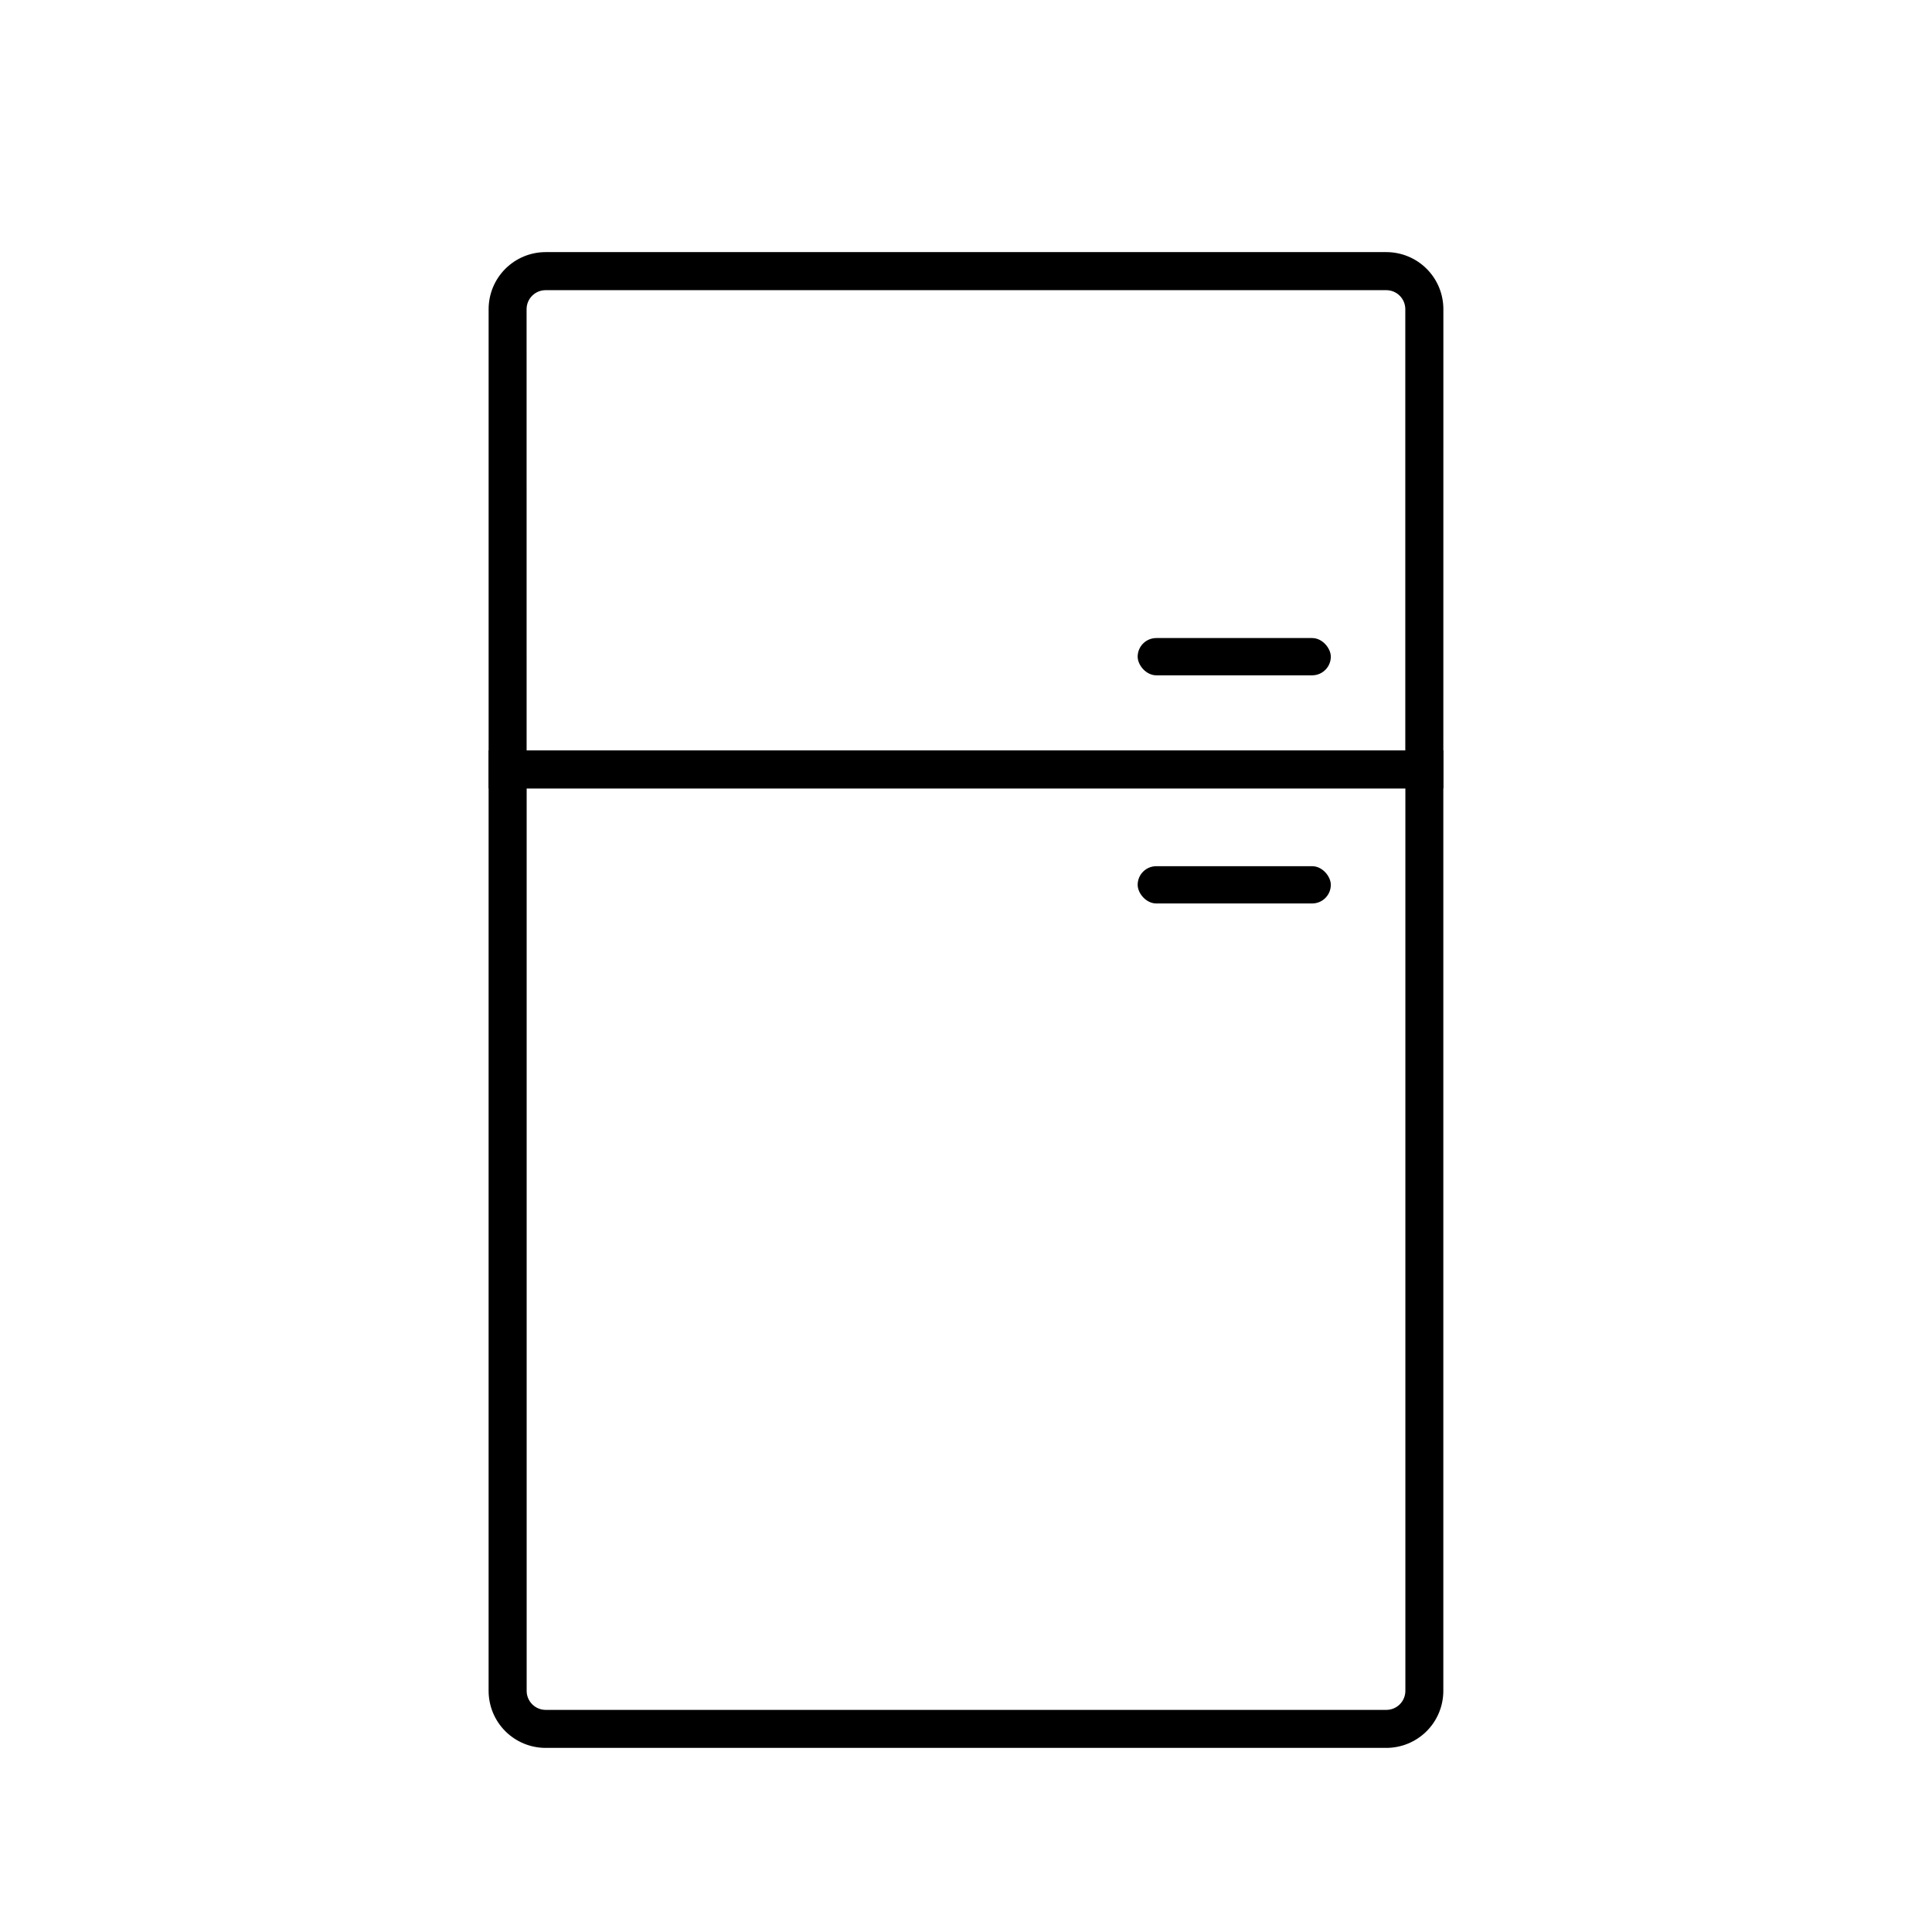
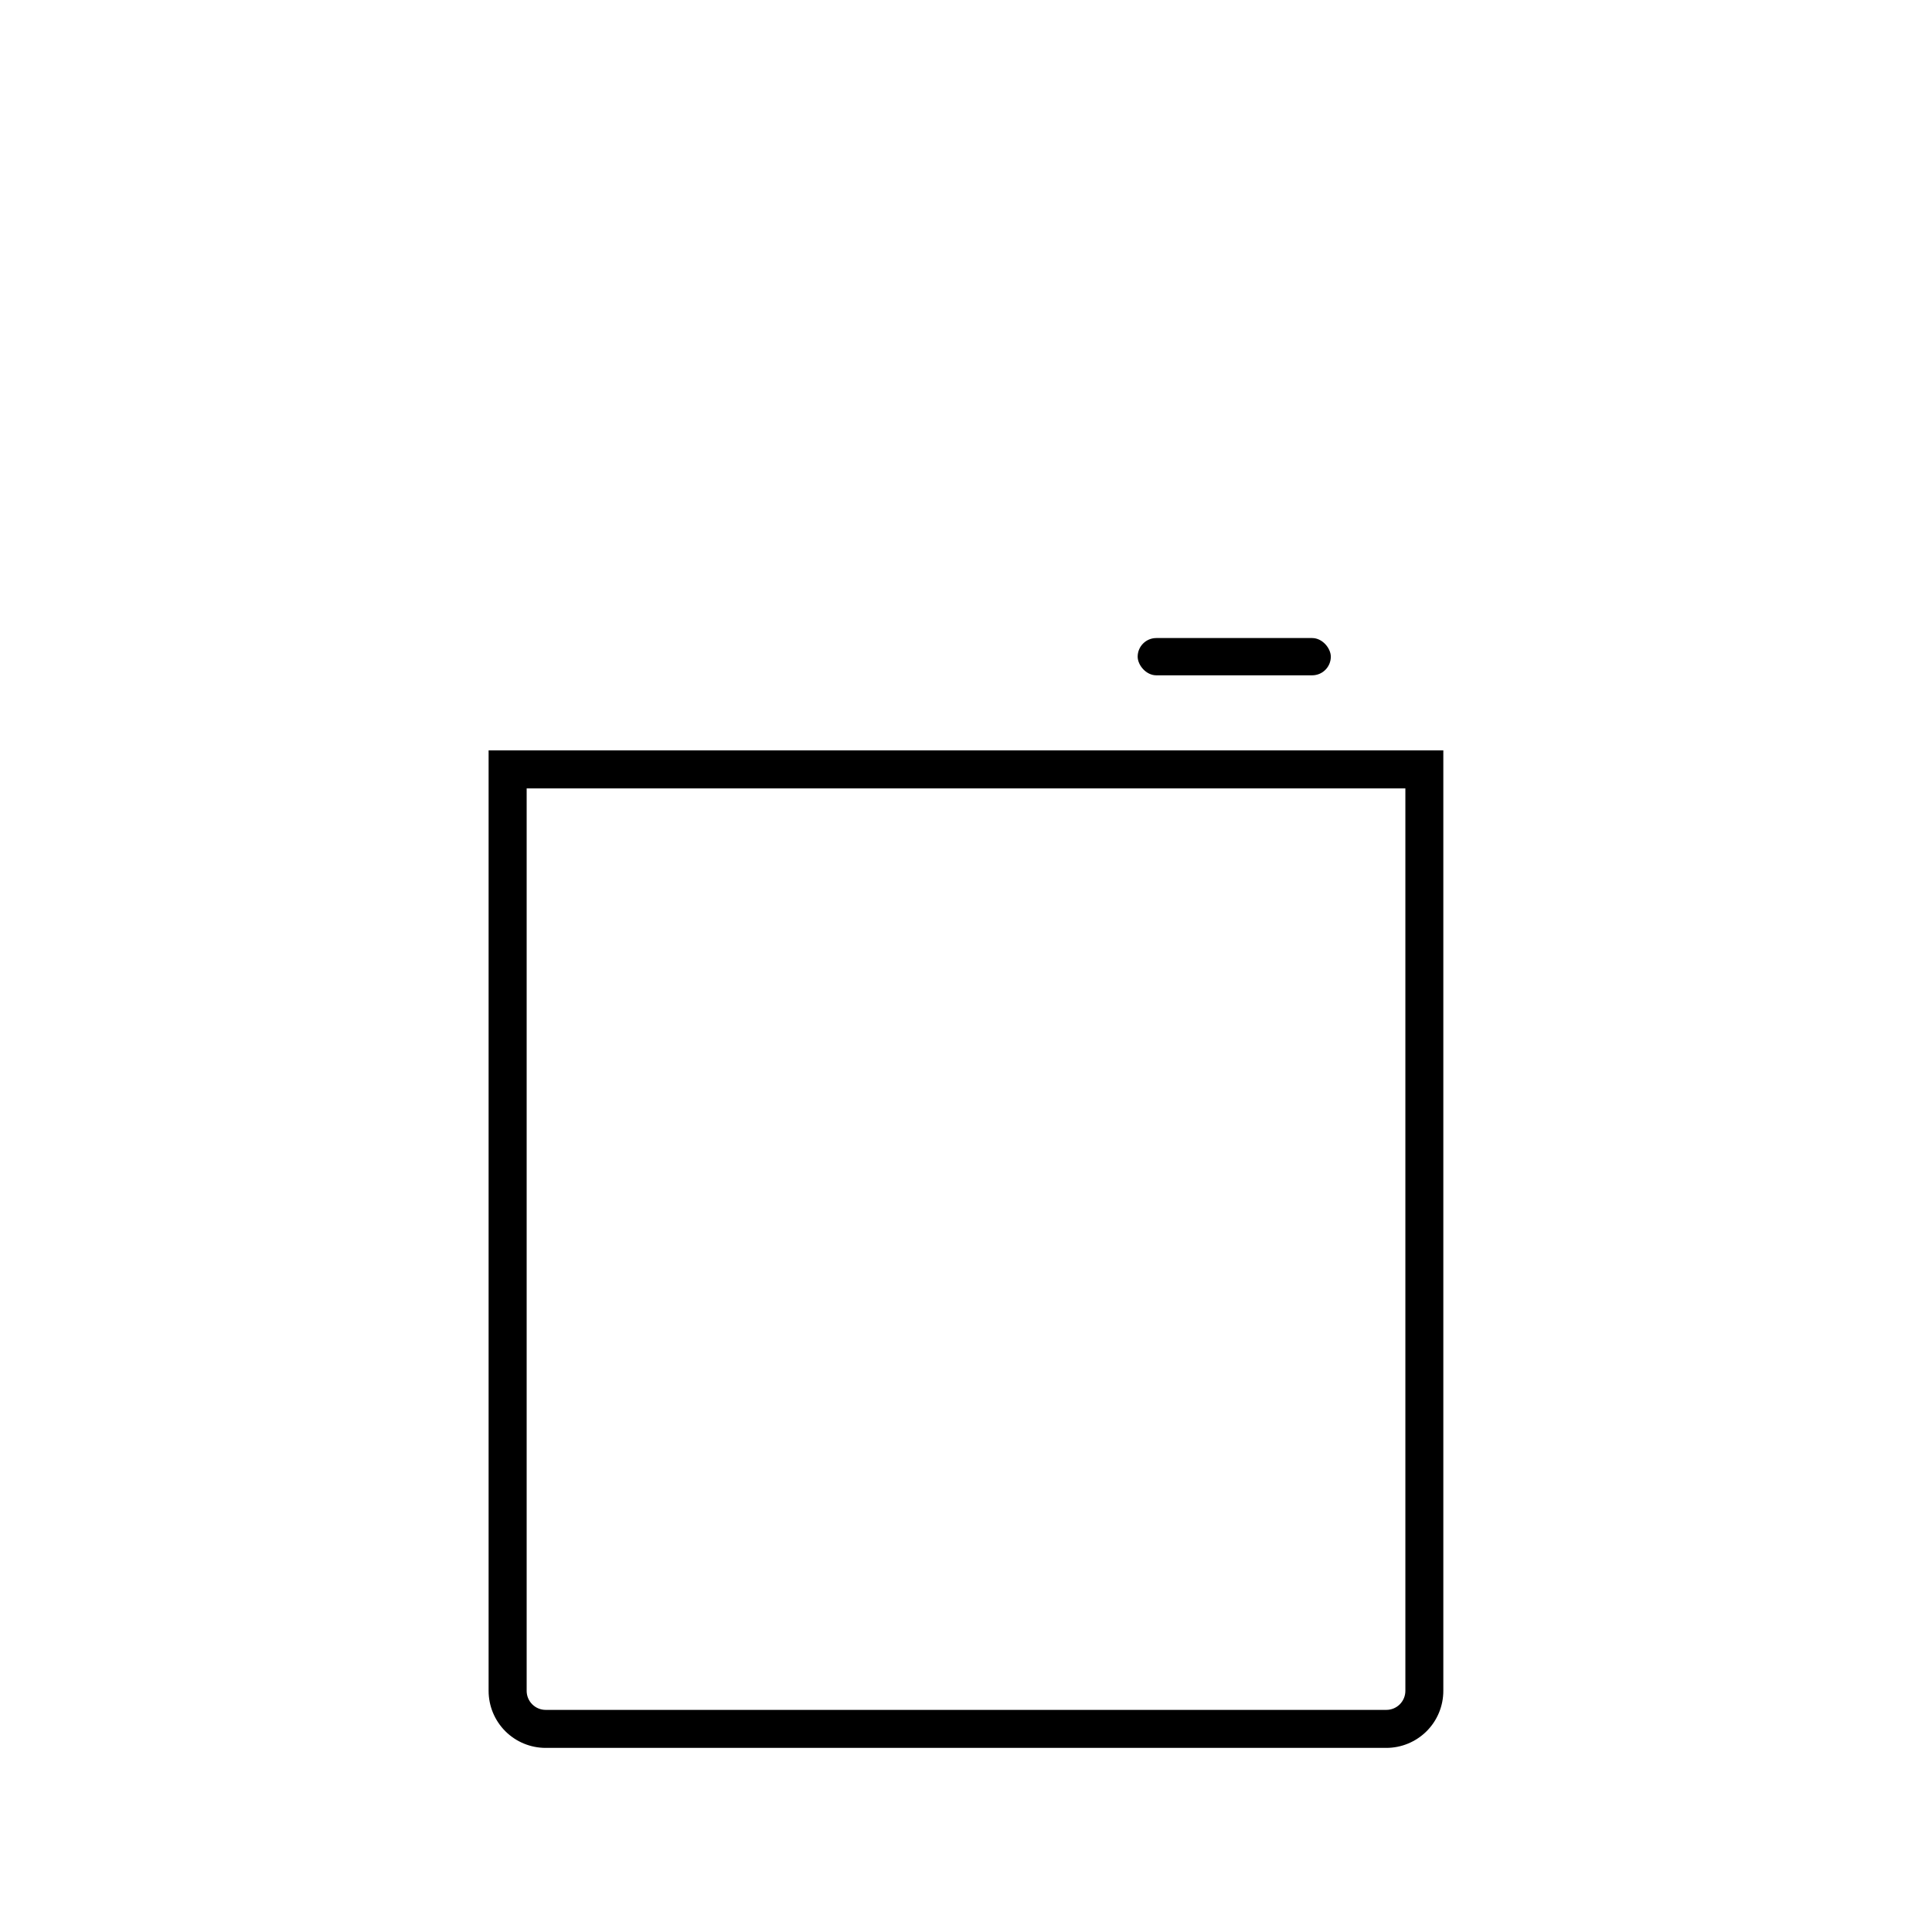
<svg xmlns="http://www.w3.org/2000/svg" fill="#000000" width="800px" height="800px" version="1.1" viewBox="144 144 512 512">
  <g>
-     <path d="m526.5 352.94h-253.01v-127.01c0-4.012 1.594-7.856 4.426-10.688 2.836-2.836 6.68-4.43 10.688-4.43h222.79c4.008 0 7.852 1.594 10.688 4.43 2.836 2.832 4.426 6.676 4.426 10.688zm-242.94-10.078 232.86 0.004v-116.93c0-1.336-0.531-2.617-1.477-3.562-0.945-0.945-2.227-1.477-3.562-1.477h-222.79c-2.781 0-5.039 2.254-5.039 5.039z" />
    <path d="m511.39 607.21h-222.79c-4.008 0-7.852-1.594-10.688-4.426-2.832-2.836-4.426-6.68-4.426-10.688v-249.23h253.01v249.23c0 4.008-1.59 7.852-4.426 10.688-2.836 2.832-6.68 4.426-10.688 4.426zm-227.82-254.27v239.16c0 1.336 0.531 2.617 1.477 3.562 0.945 0.945 2.227 1.477 3.562 1.477h222.79c1.336 0 2.617-0.531 3.562-1.477 0.945-0.945 1.477-2.227 1.477-3.562v-239.16z" />
    <path d="m450.43 313.09h41.312c2.727 0 4.938 2.727 4.938 4.938 0 2.727-2.211 4.938-4.938 4.938h-41.312c-2.727 0-4.938-2.727-4.938-4.938 0-2.727 2.211-4.938 4.938-4.938z" />
-     <path d="m450.43 373.55h41.312c2.727 0 4.938 2.727 4.938 4.938 0 2.727-2.211 4.938-4.938 4.938h-41.312c-2.727 0-4.938-2.727-4.938-4.938 0-2.727 2.211-4.938 4.938-4.938z" />
  </g>
</svg>